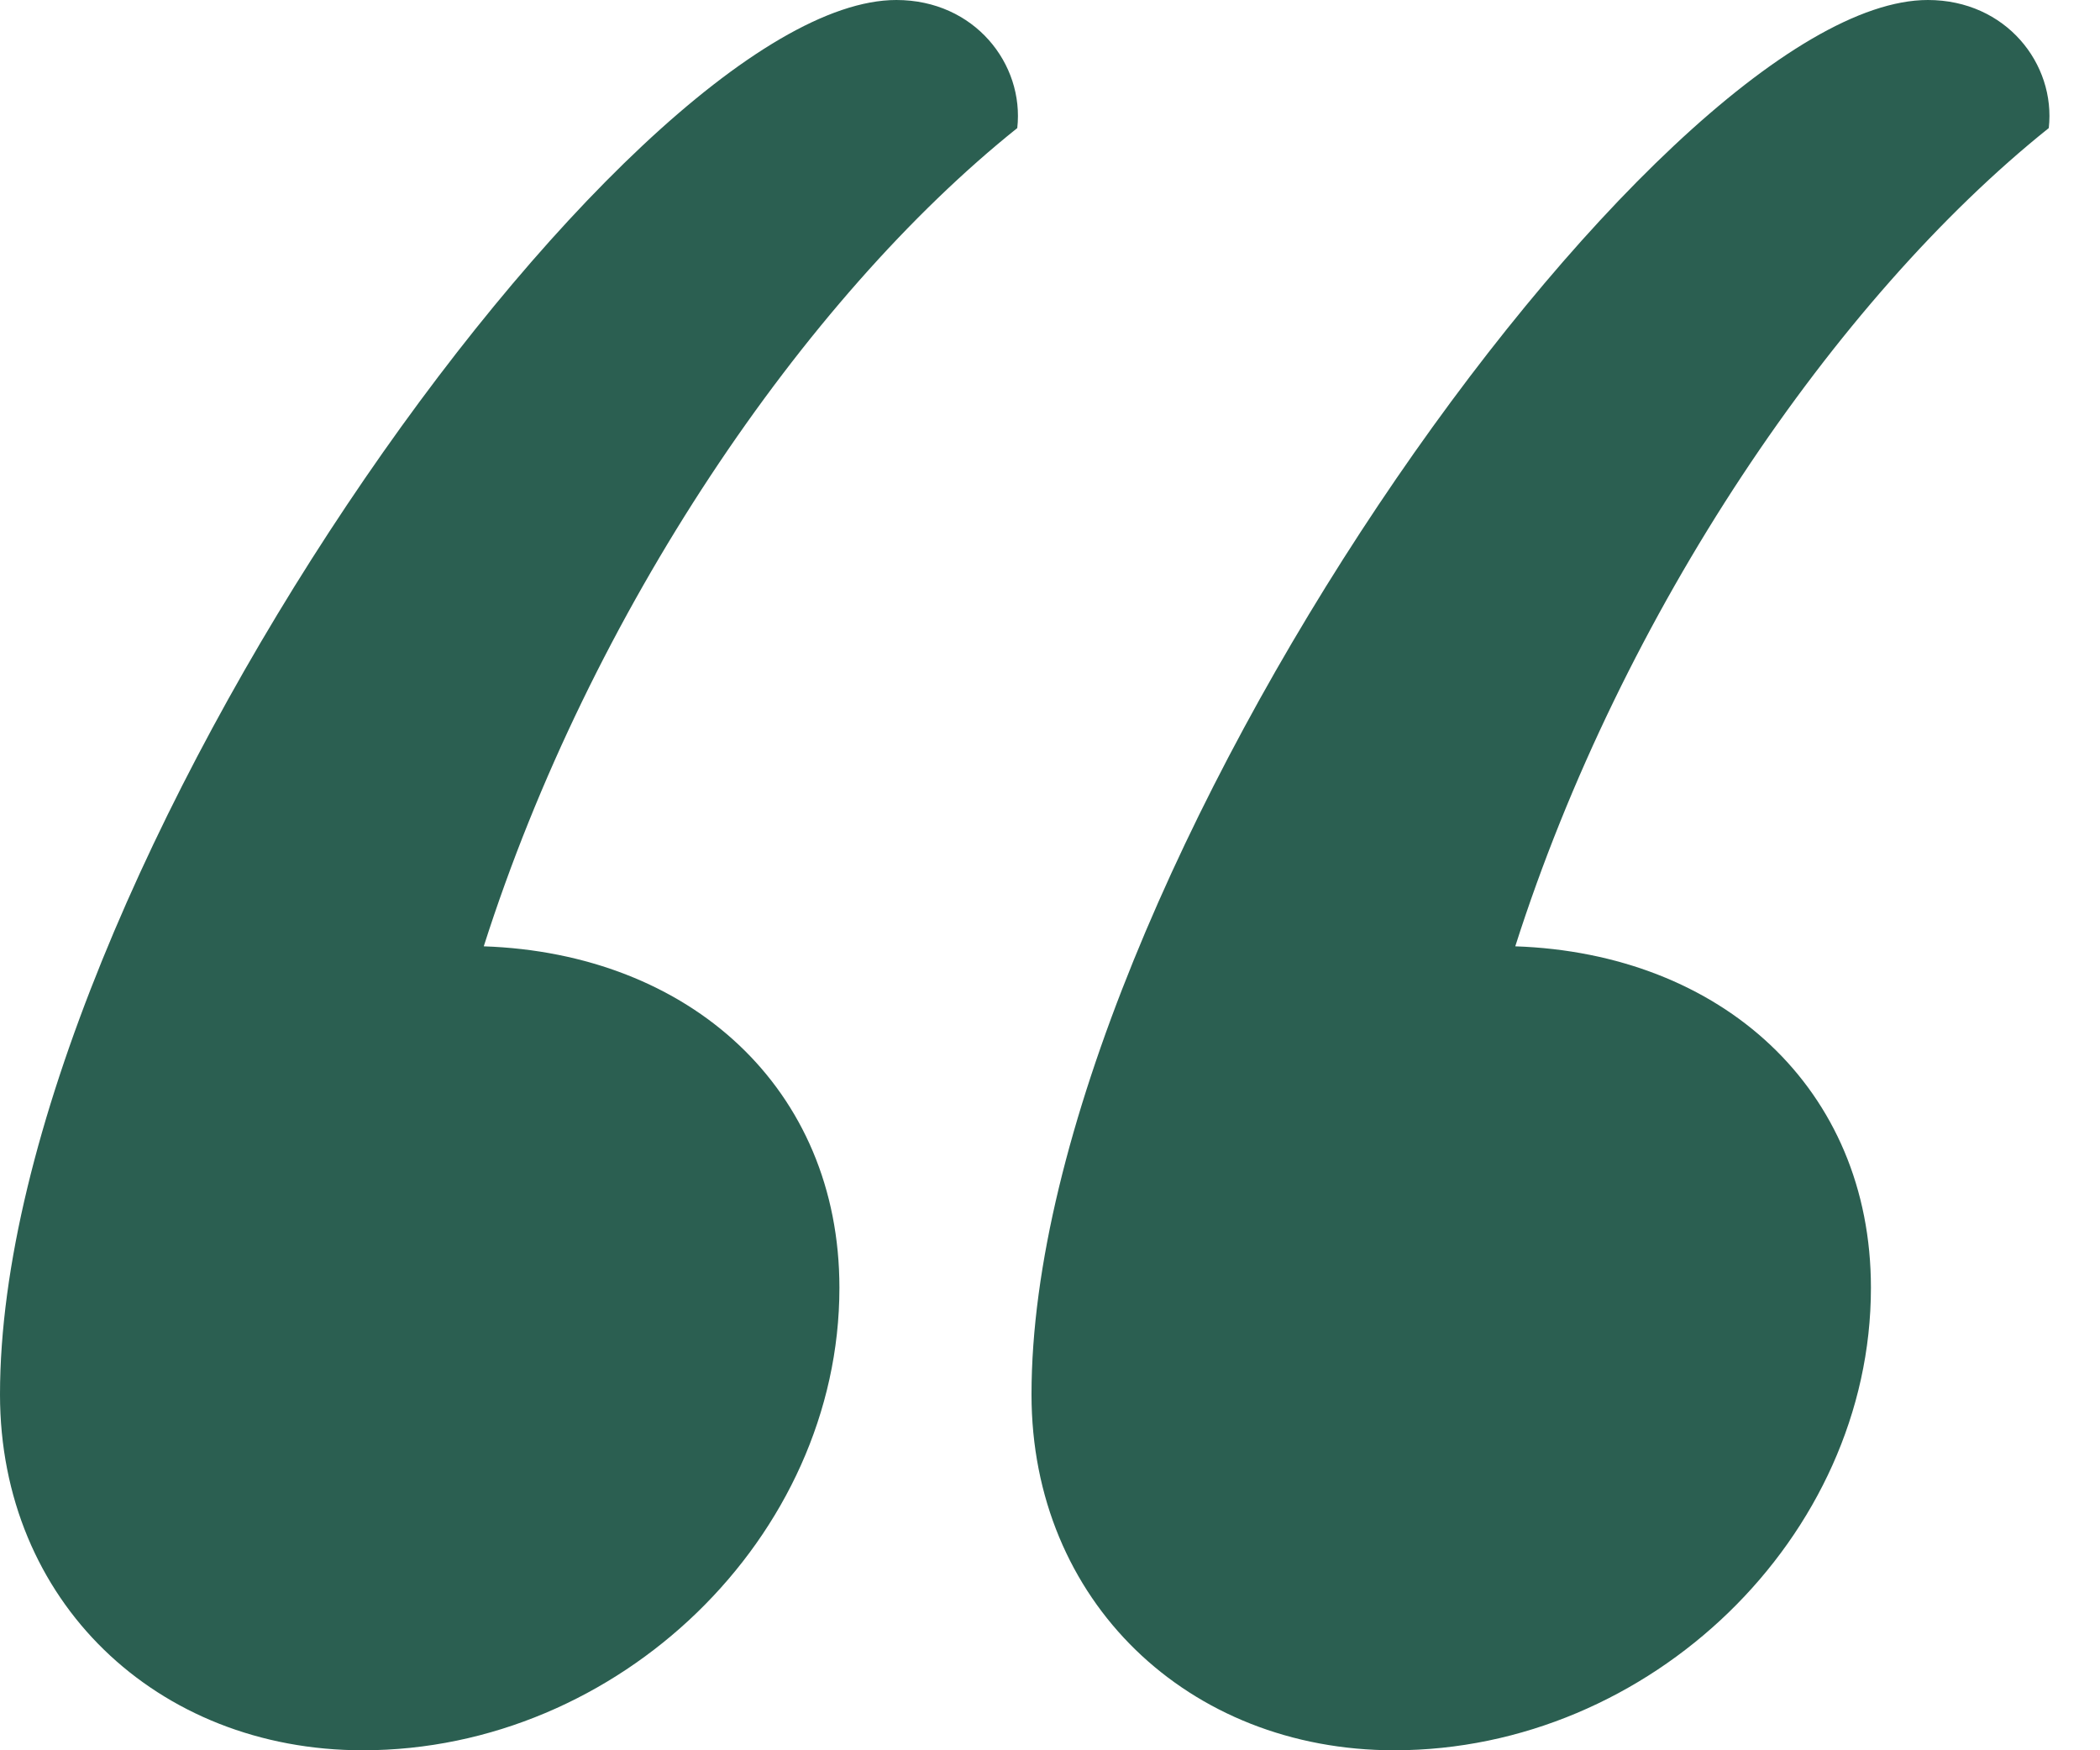
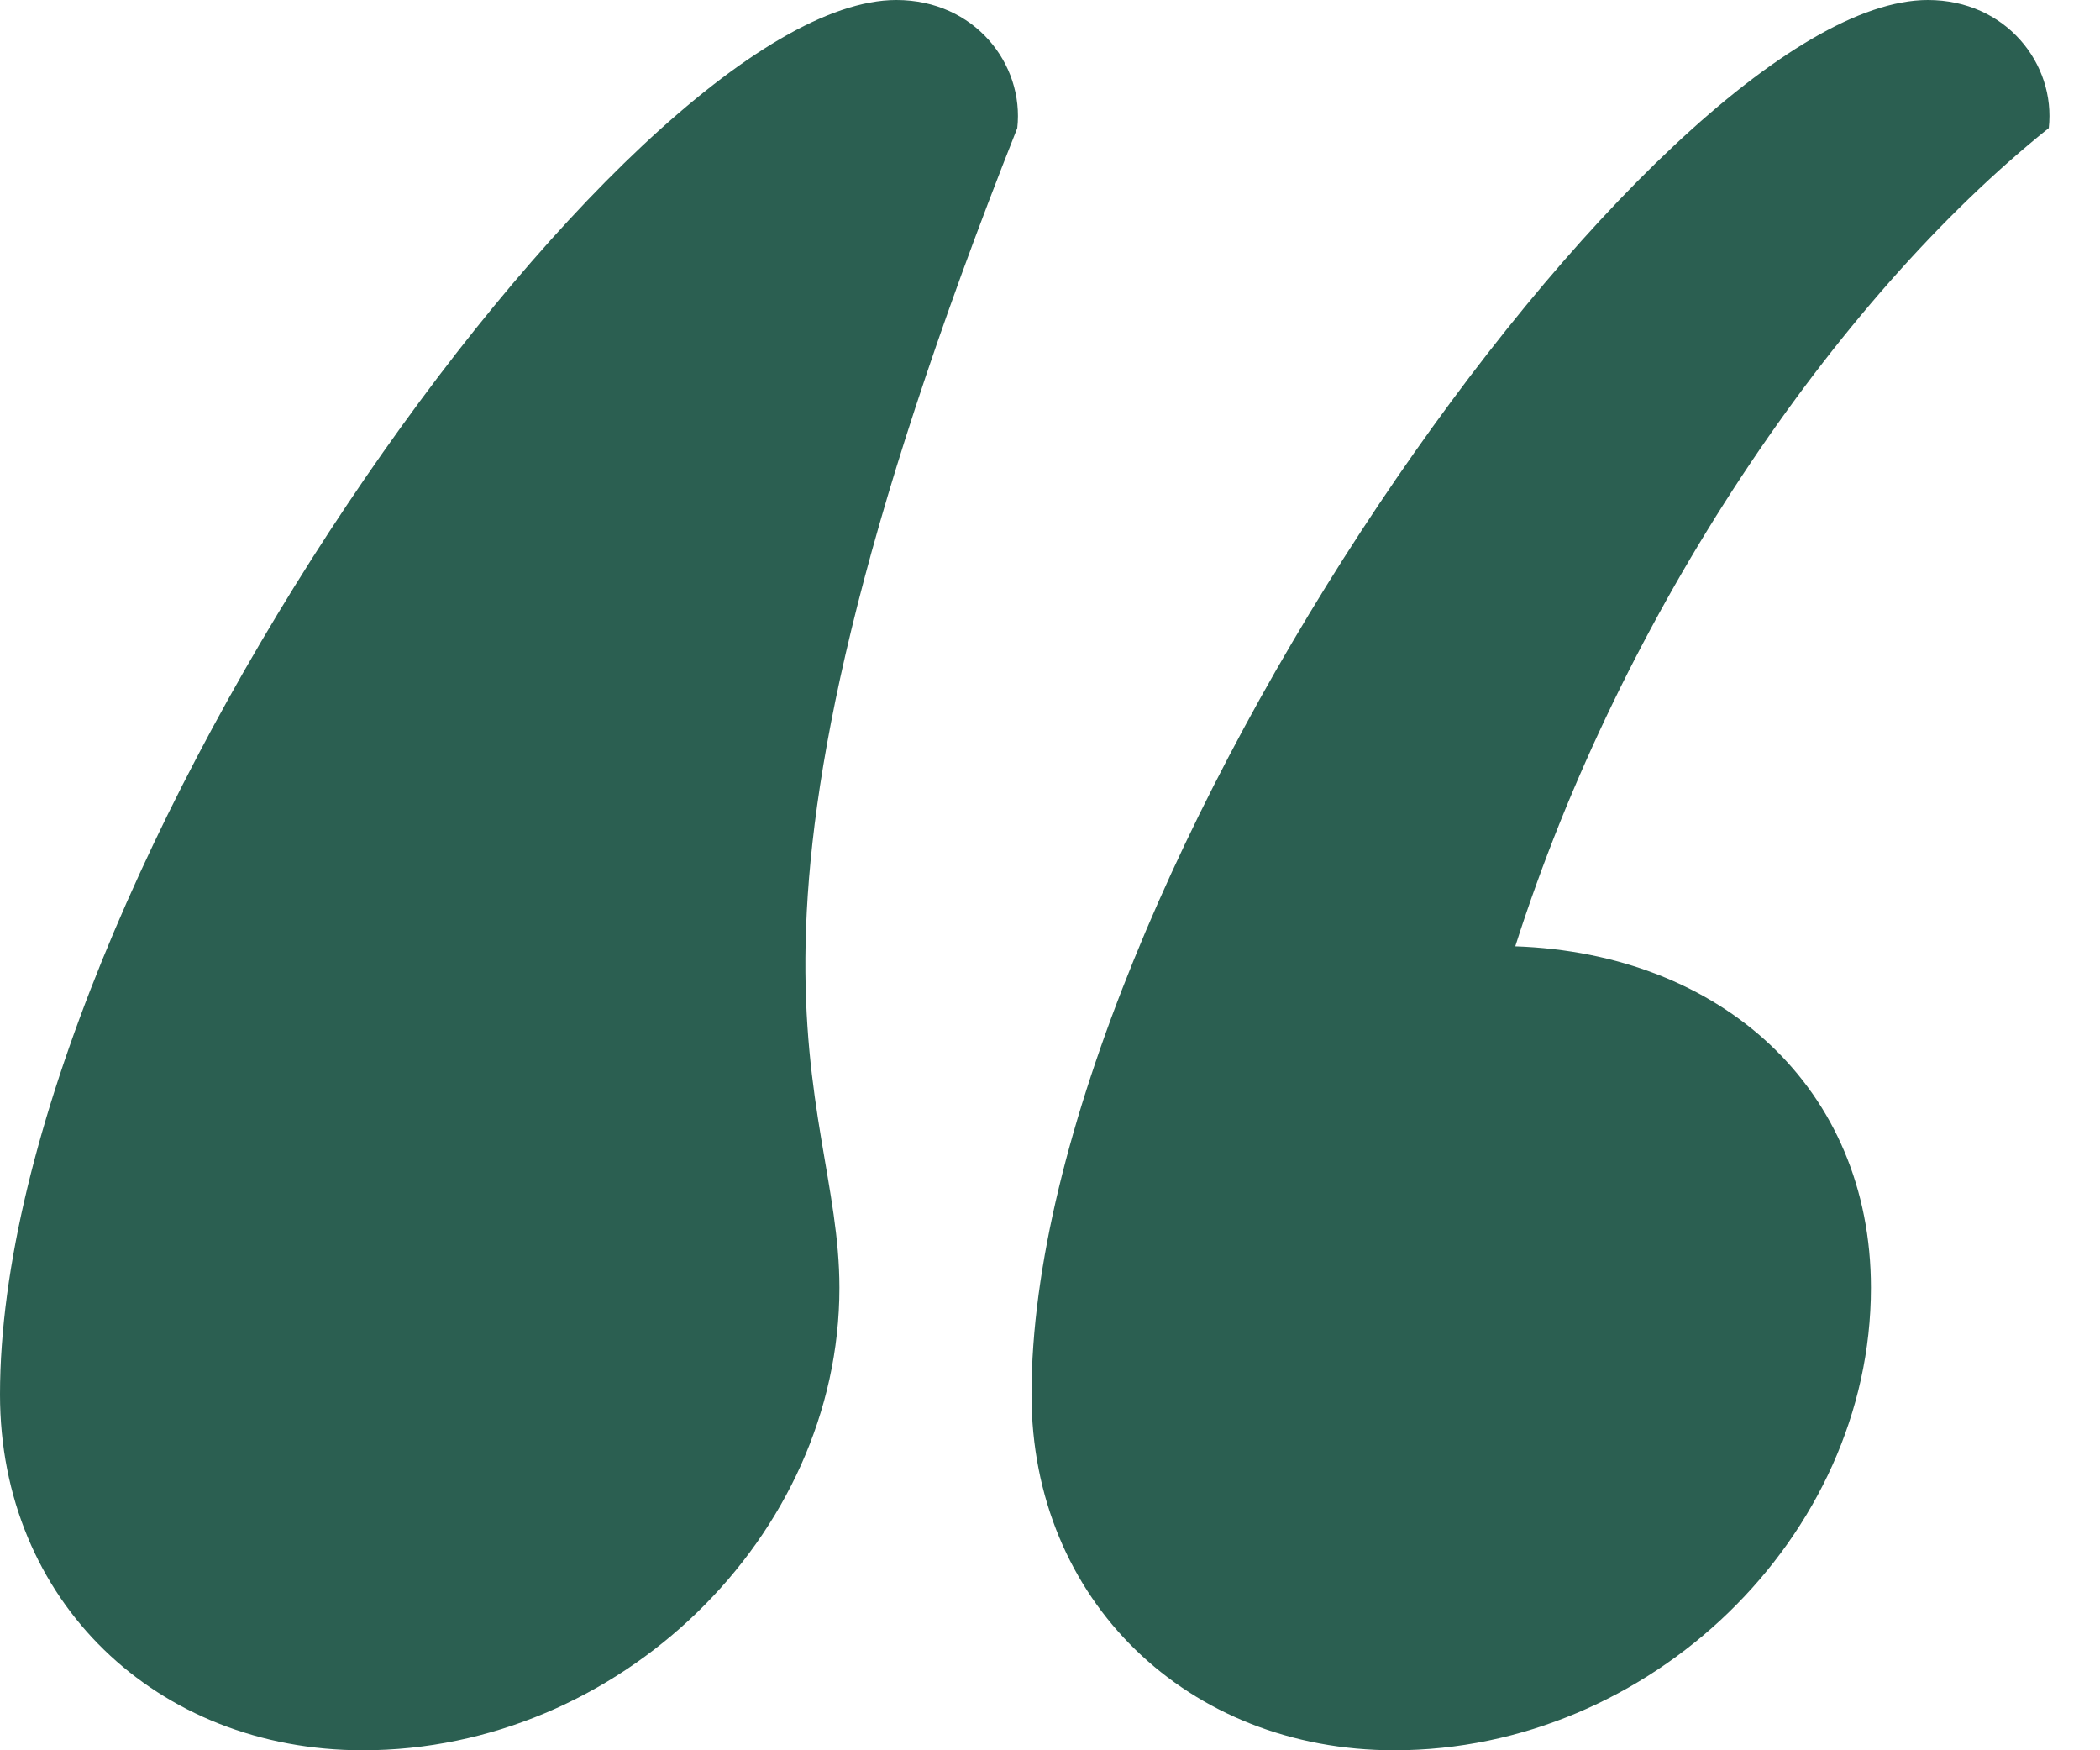
<svg xmlns="http://www.w3.org/2000/svg" width="36" height="30" viewBox="0 0 36 30" fill="none">
-   <path id="â" d="M15.366 0C16.707 0 17.561 1.098 17.439 2.195C13.78 5.122 10.122 10.488 8.293 16.22C11.829 16.341 14.39 18.659 14.39 22.073C14.39 26.341 10.61 30 6.22 30C2.683 30 0 27.439 0 23.902C0 15.122 10.732 0 15.366 0ZM33.049 0C34.39 0 35.244 1.098 35.122 2.195C31.463 5.122 27.805 10.488 25.976 16.22C29.512 16.341 32.073 18.659 32.073 22.073C32.073 26.341 28.293 30 23.902 30C20.366 30 17.683 27.439 17.683 23.902C17.683 15.122 28.415 0 33.049 0Z" fill="#2B5F51" />
+   <path id="â" d="M15.366 0C16.707 0 17.561 1.098 17.439 2.195C11.829 16.341 14.39 18.659 14.39 22.073C14.39 26.341 10.61 30 6.22 30C2.683 30 0 27.439 0 23.902C0 15.122 10.732 0 15.366 0ZM33.049 0C34.39 0 35.244 1.098 35.122 2.195C31.463 5.122 27.805 10.488 25.976 16.22C29.512 16.341 32.073 18.659 32.073 22.073C32.073 26.341 28.293 30 23.902 30C20.366 30 17.683 27.439 17.683 23.902C17.683 15.122 28.415 0 33.049 0Z" fill="#2B5F51" />
</svg>